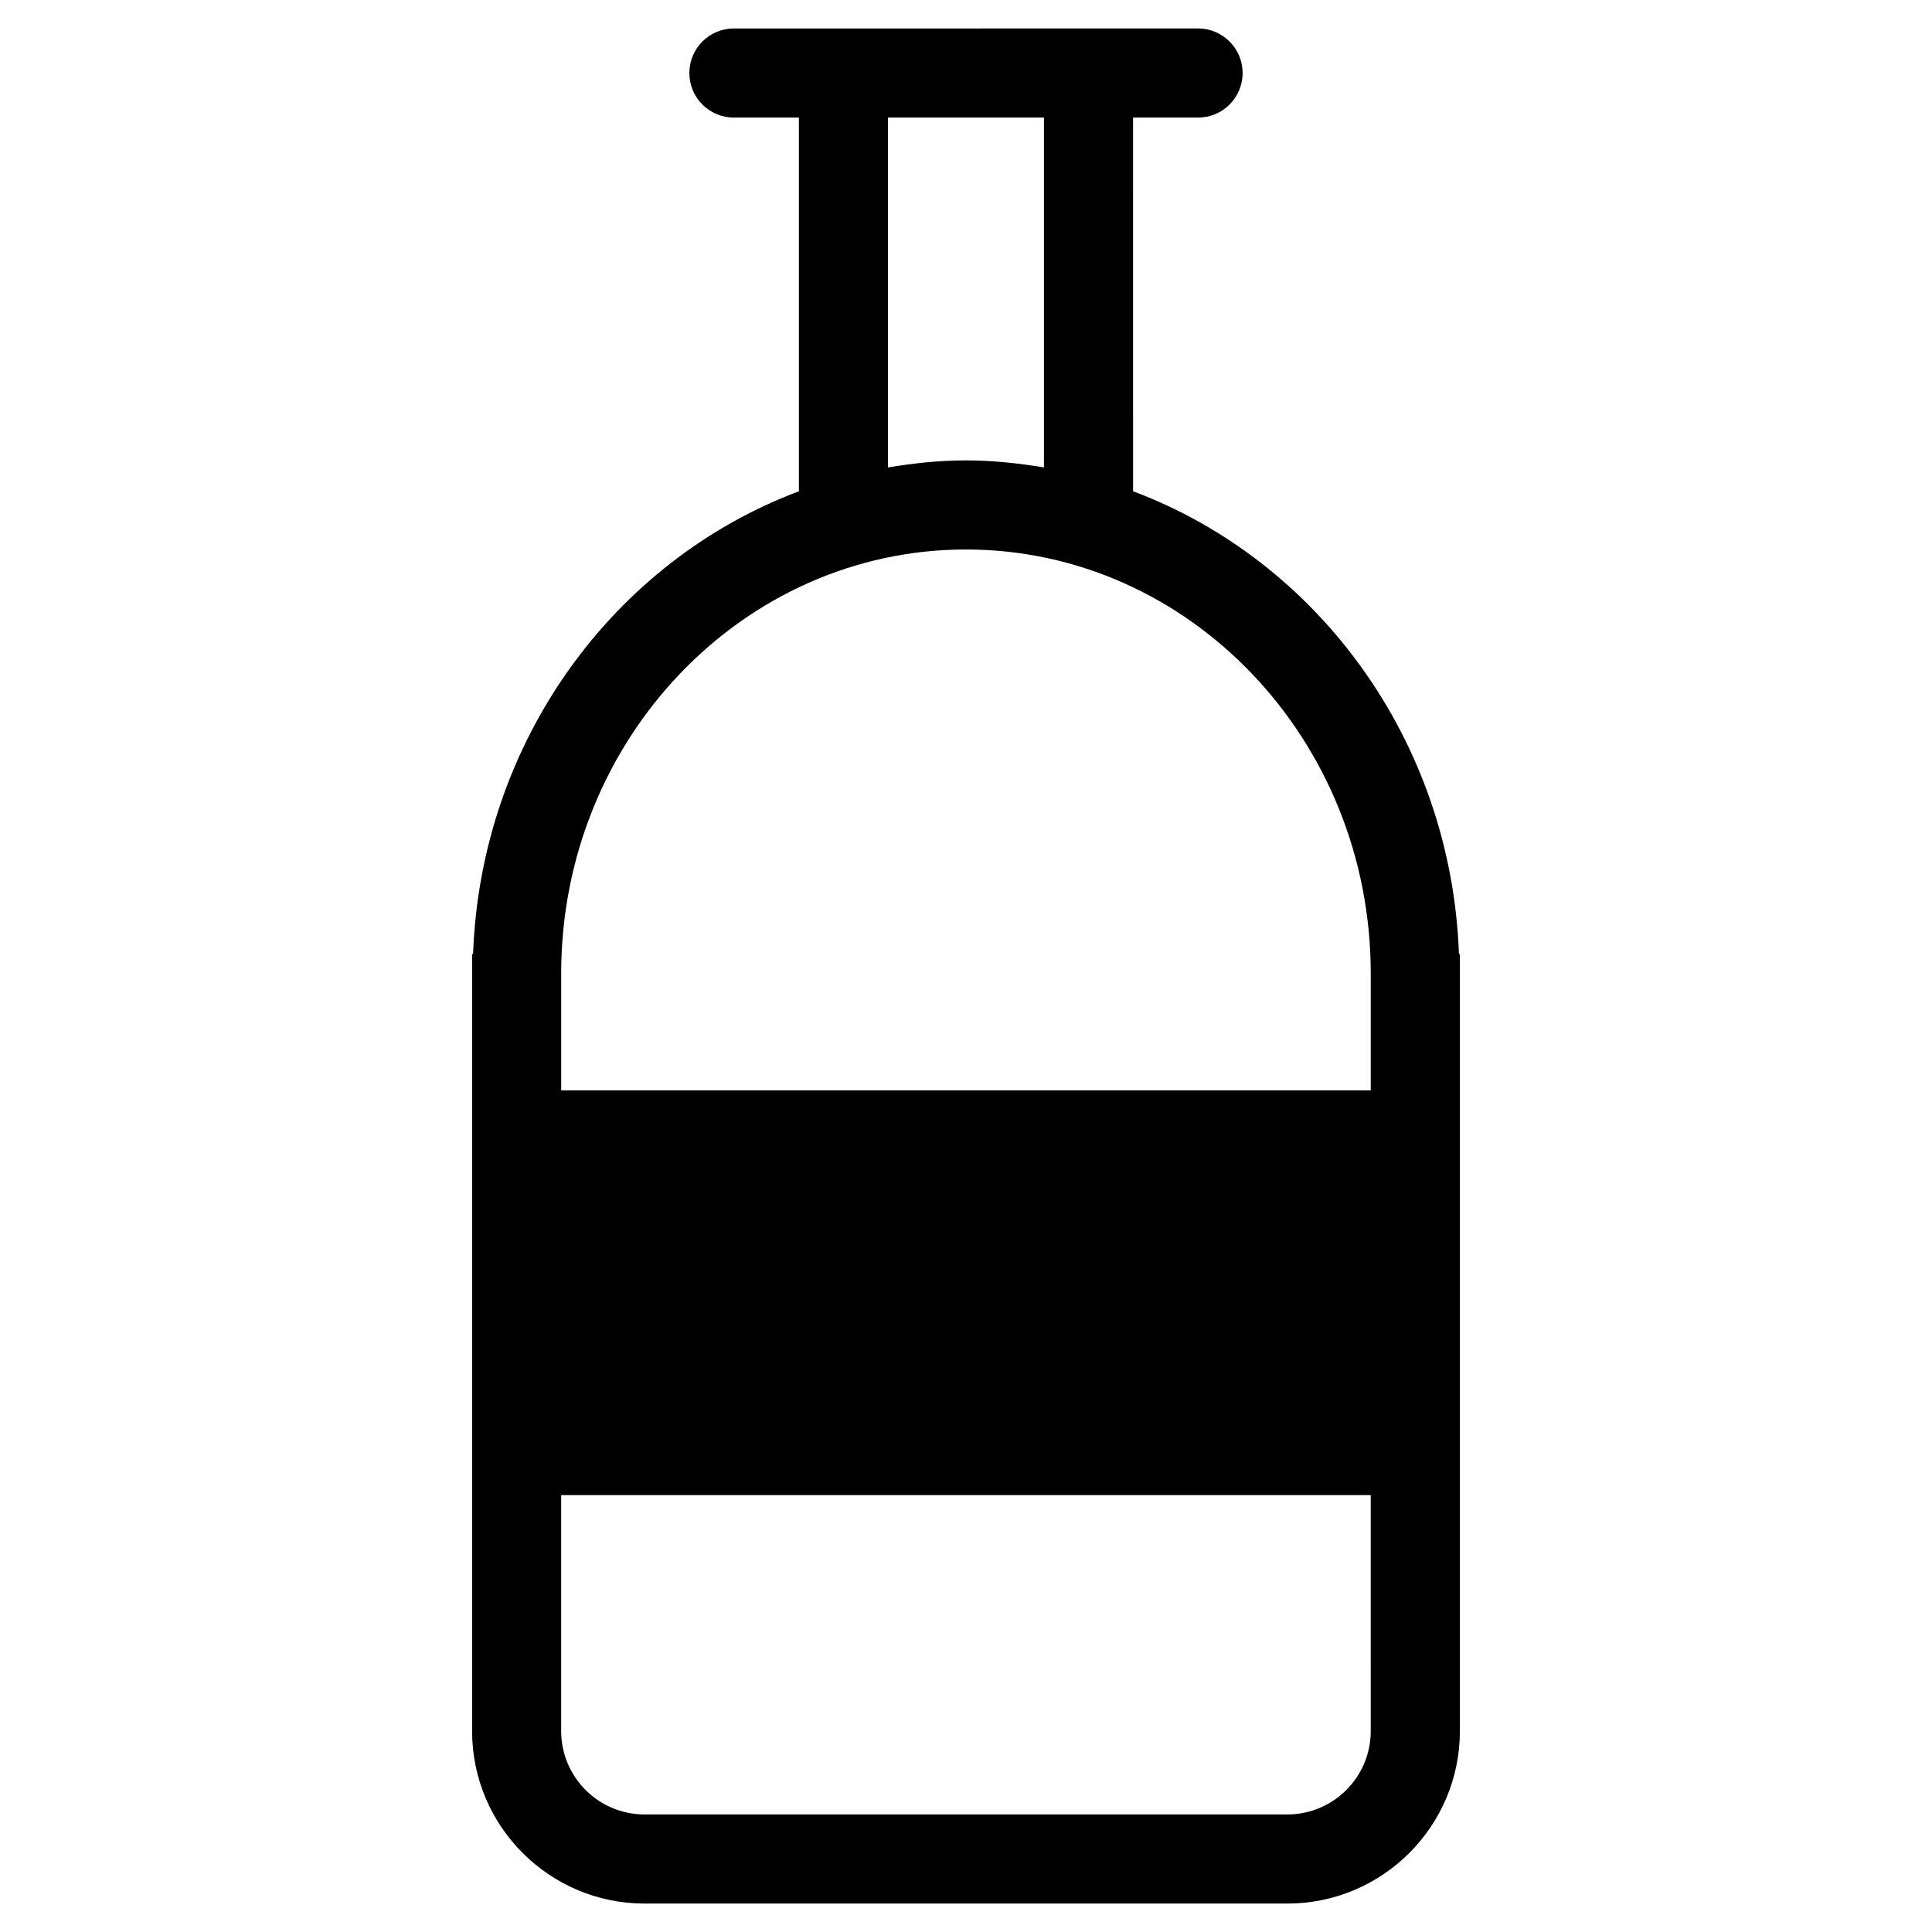
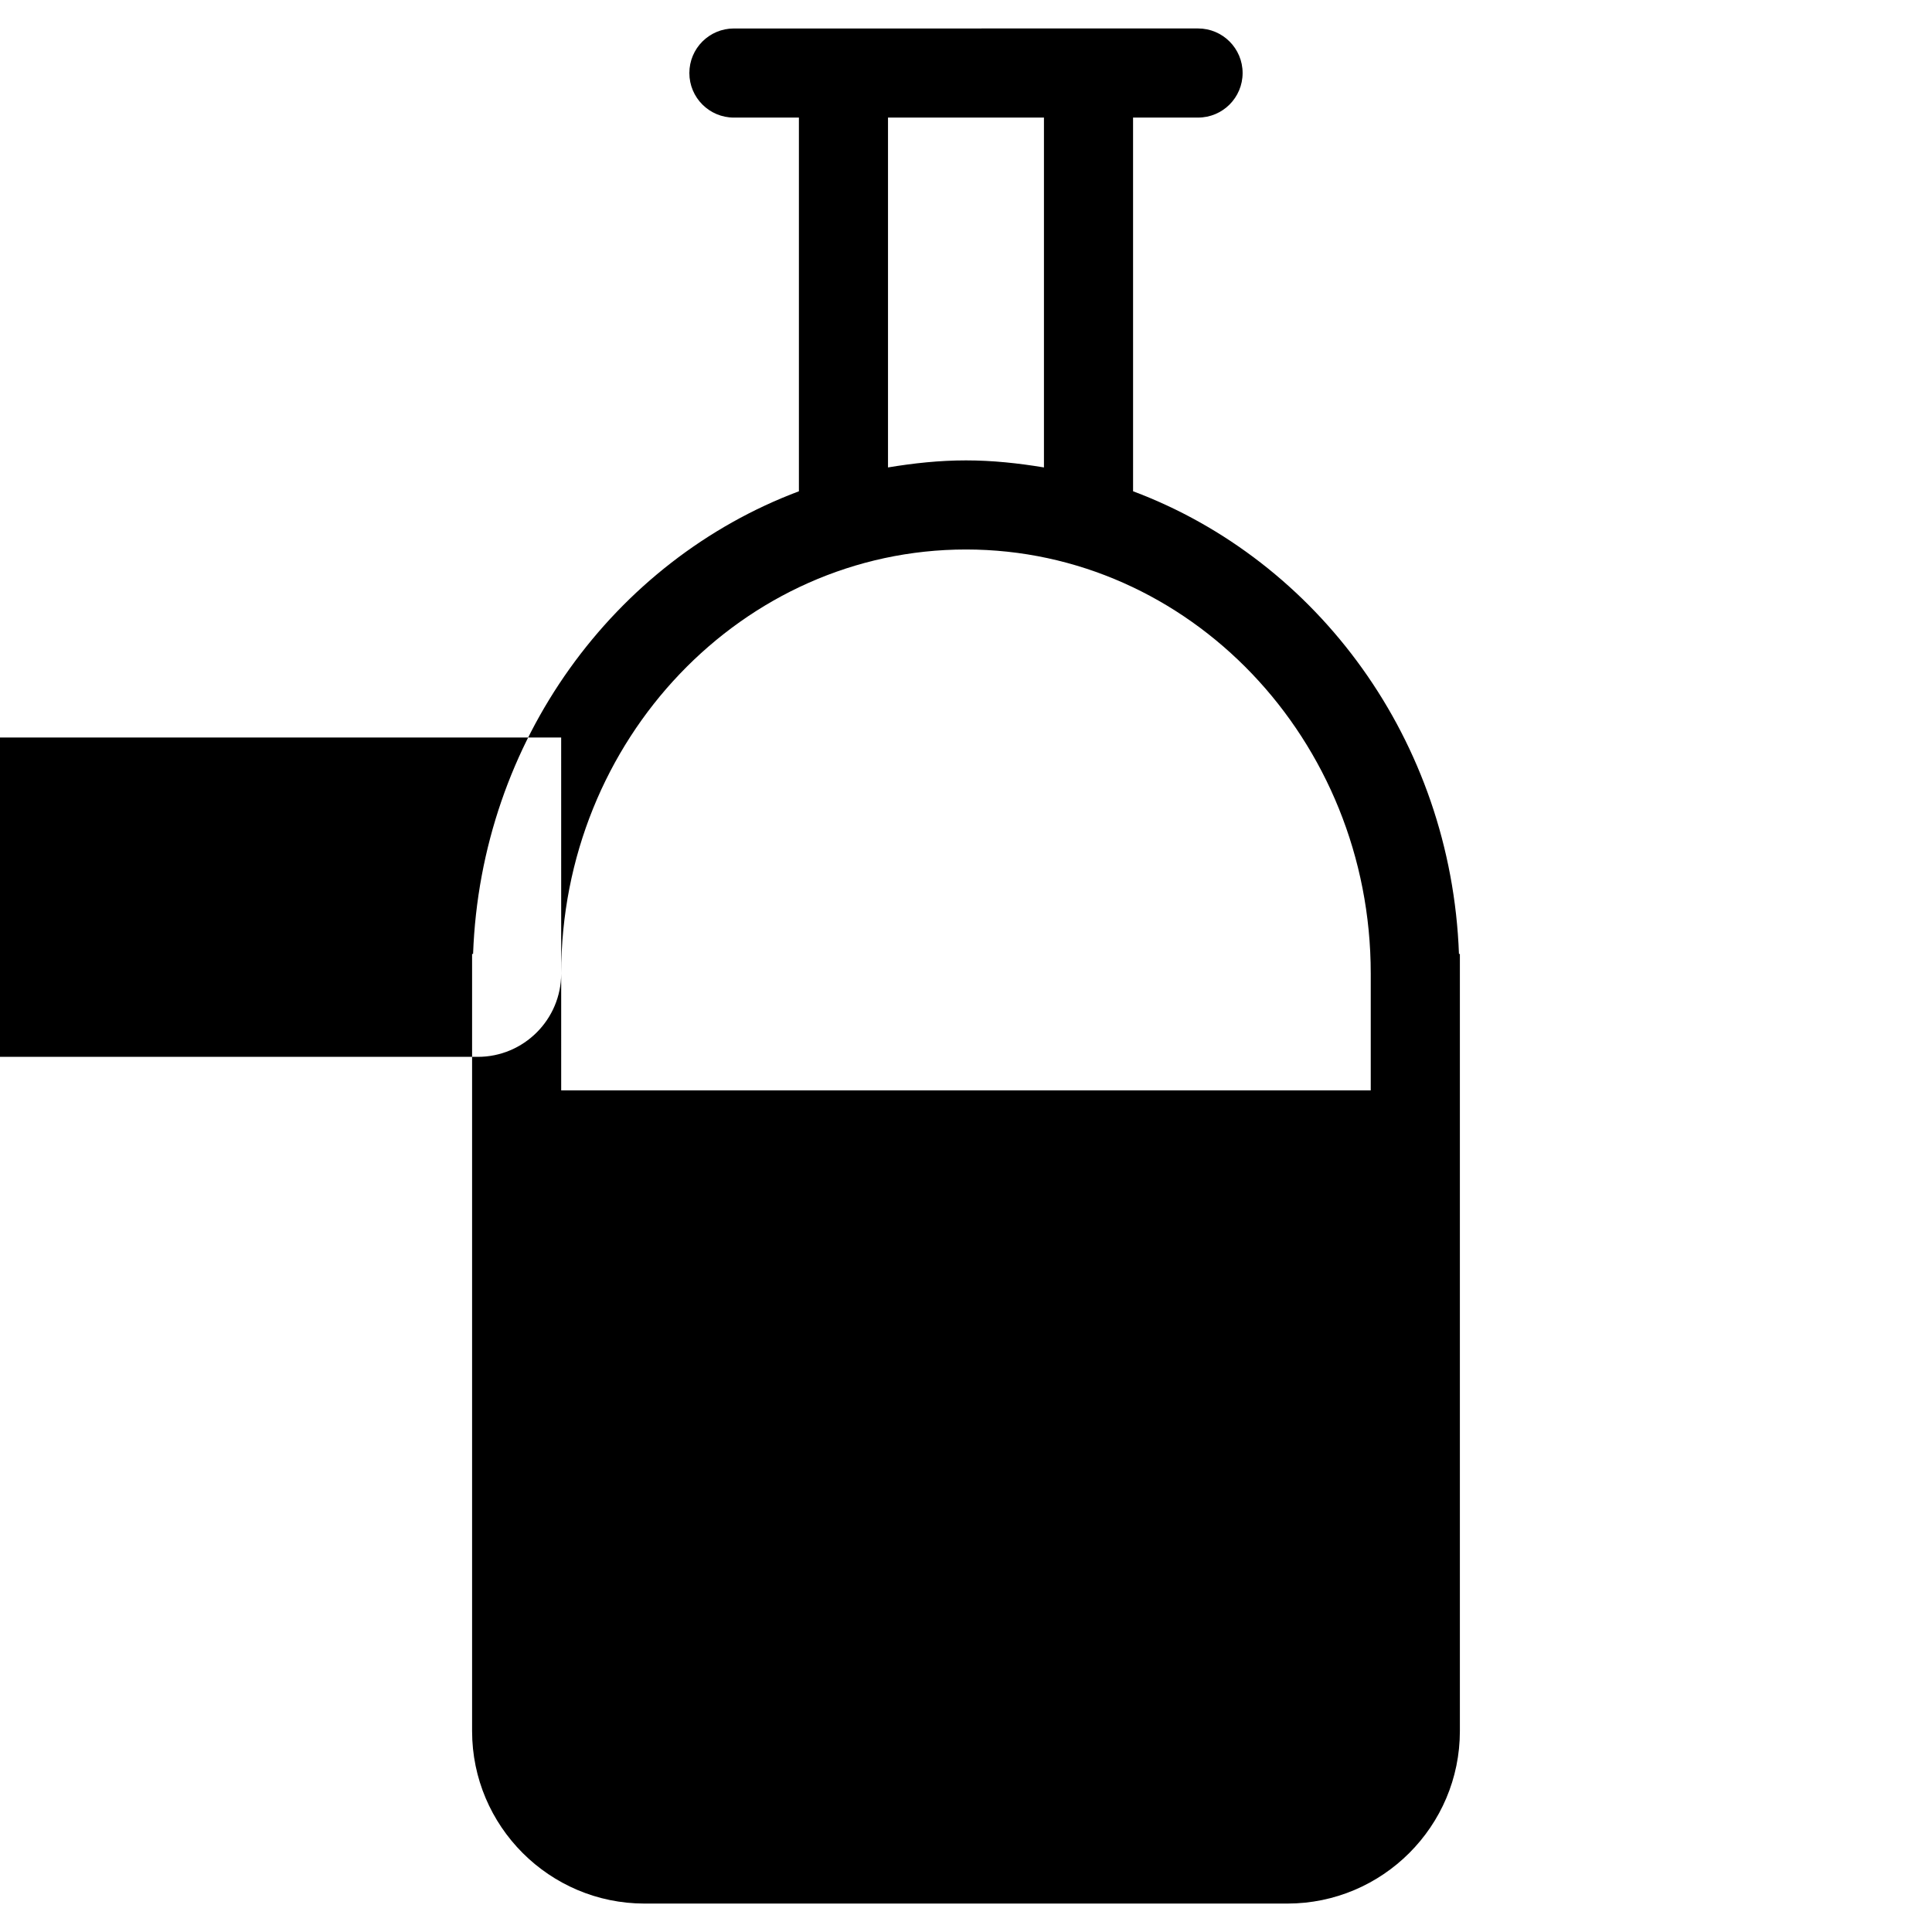
<svg xmlns="http://www.w3.org/2000/svg" fill="#000000" width="800px" height="800px" version="1.1" viewBox="144 144 512 512">
-   <path d="m530.64 396.8c-2.07-56.551-37.445-104.27-86.363-122.61l-0.004-99.031h17.223c6.519 0 11.809-5.281 11.809-11.809s-5.289-11.809-11.809-11.809l-123 0.004c-6.527 0-11.809 5.281-11.809 11.809 0 6.527 5.281 11.809 11.809 11.809h17.223v99.031c-48.91 18.359-84.285 66.07-86.348 122.61h-0.262v205.95c0 25.207 20.508 45.711 45.711 45.711h170.34c25.215 0 45.723-20.5 45.723-45.711v-205.95zm-151.31-221.64h41.328v92.715c-6.746-1.117-13.609-1.867-20.664-1.867s-13.918 0.746-20.664 1.867zm-86.609 226.82c0-61.953 48.121-112.36 107.27-112.36 59.141 0 107.27 50.406 107.27 112.36v30.984h-214.54zm214.54 200.77c0 12.195-9.91 22.098-22.098 22.098h-170.35c-12.188 0-22.098-9.902-22.098-22.098v-62.527h214.54z" />
+   <path d="m530.64 396.8c-2.07-56.551-37.445-104.27-86.363-122.61l-0.004-99.031h17.223c6.519 0 11.809-5.281 11.809-11.809s-5.289-11.809-11.809-11.809l-123 0.004c-6.527 0-11.809 5.281-11.809 11.809 0 6.527 5.281 11.809 11.809 11.809h17.223v99.031c-48.91 18.359-84.285 66.07-86.348 122.61h-0.262v205.95c0 25.207 20.508 45.711 45.711 45.711h170.34c25.215 0 45.723-20.5 45.723-45.711v-205.95zm-151.31-221.64h41.328v92.715c-6.746-1.117-13.609-1.867-20.664-1.867s-13.918 0.746-20.664 1.867zm-86.609 226.82c0-61.953 48.121-112.36 107.27-112.36 59.141 0 107.27 50.406 107.27 112.36v30.984h-214.54zc0 12.195-9.91 22.098-22.098 22.098h-170.35c-12.188 0-22.098-9.902-22.098-22.098v-62.527h214.54z" />
</svg>